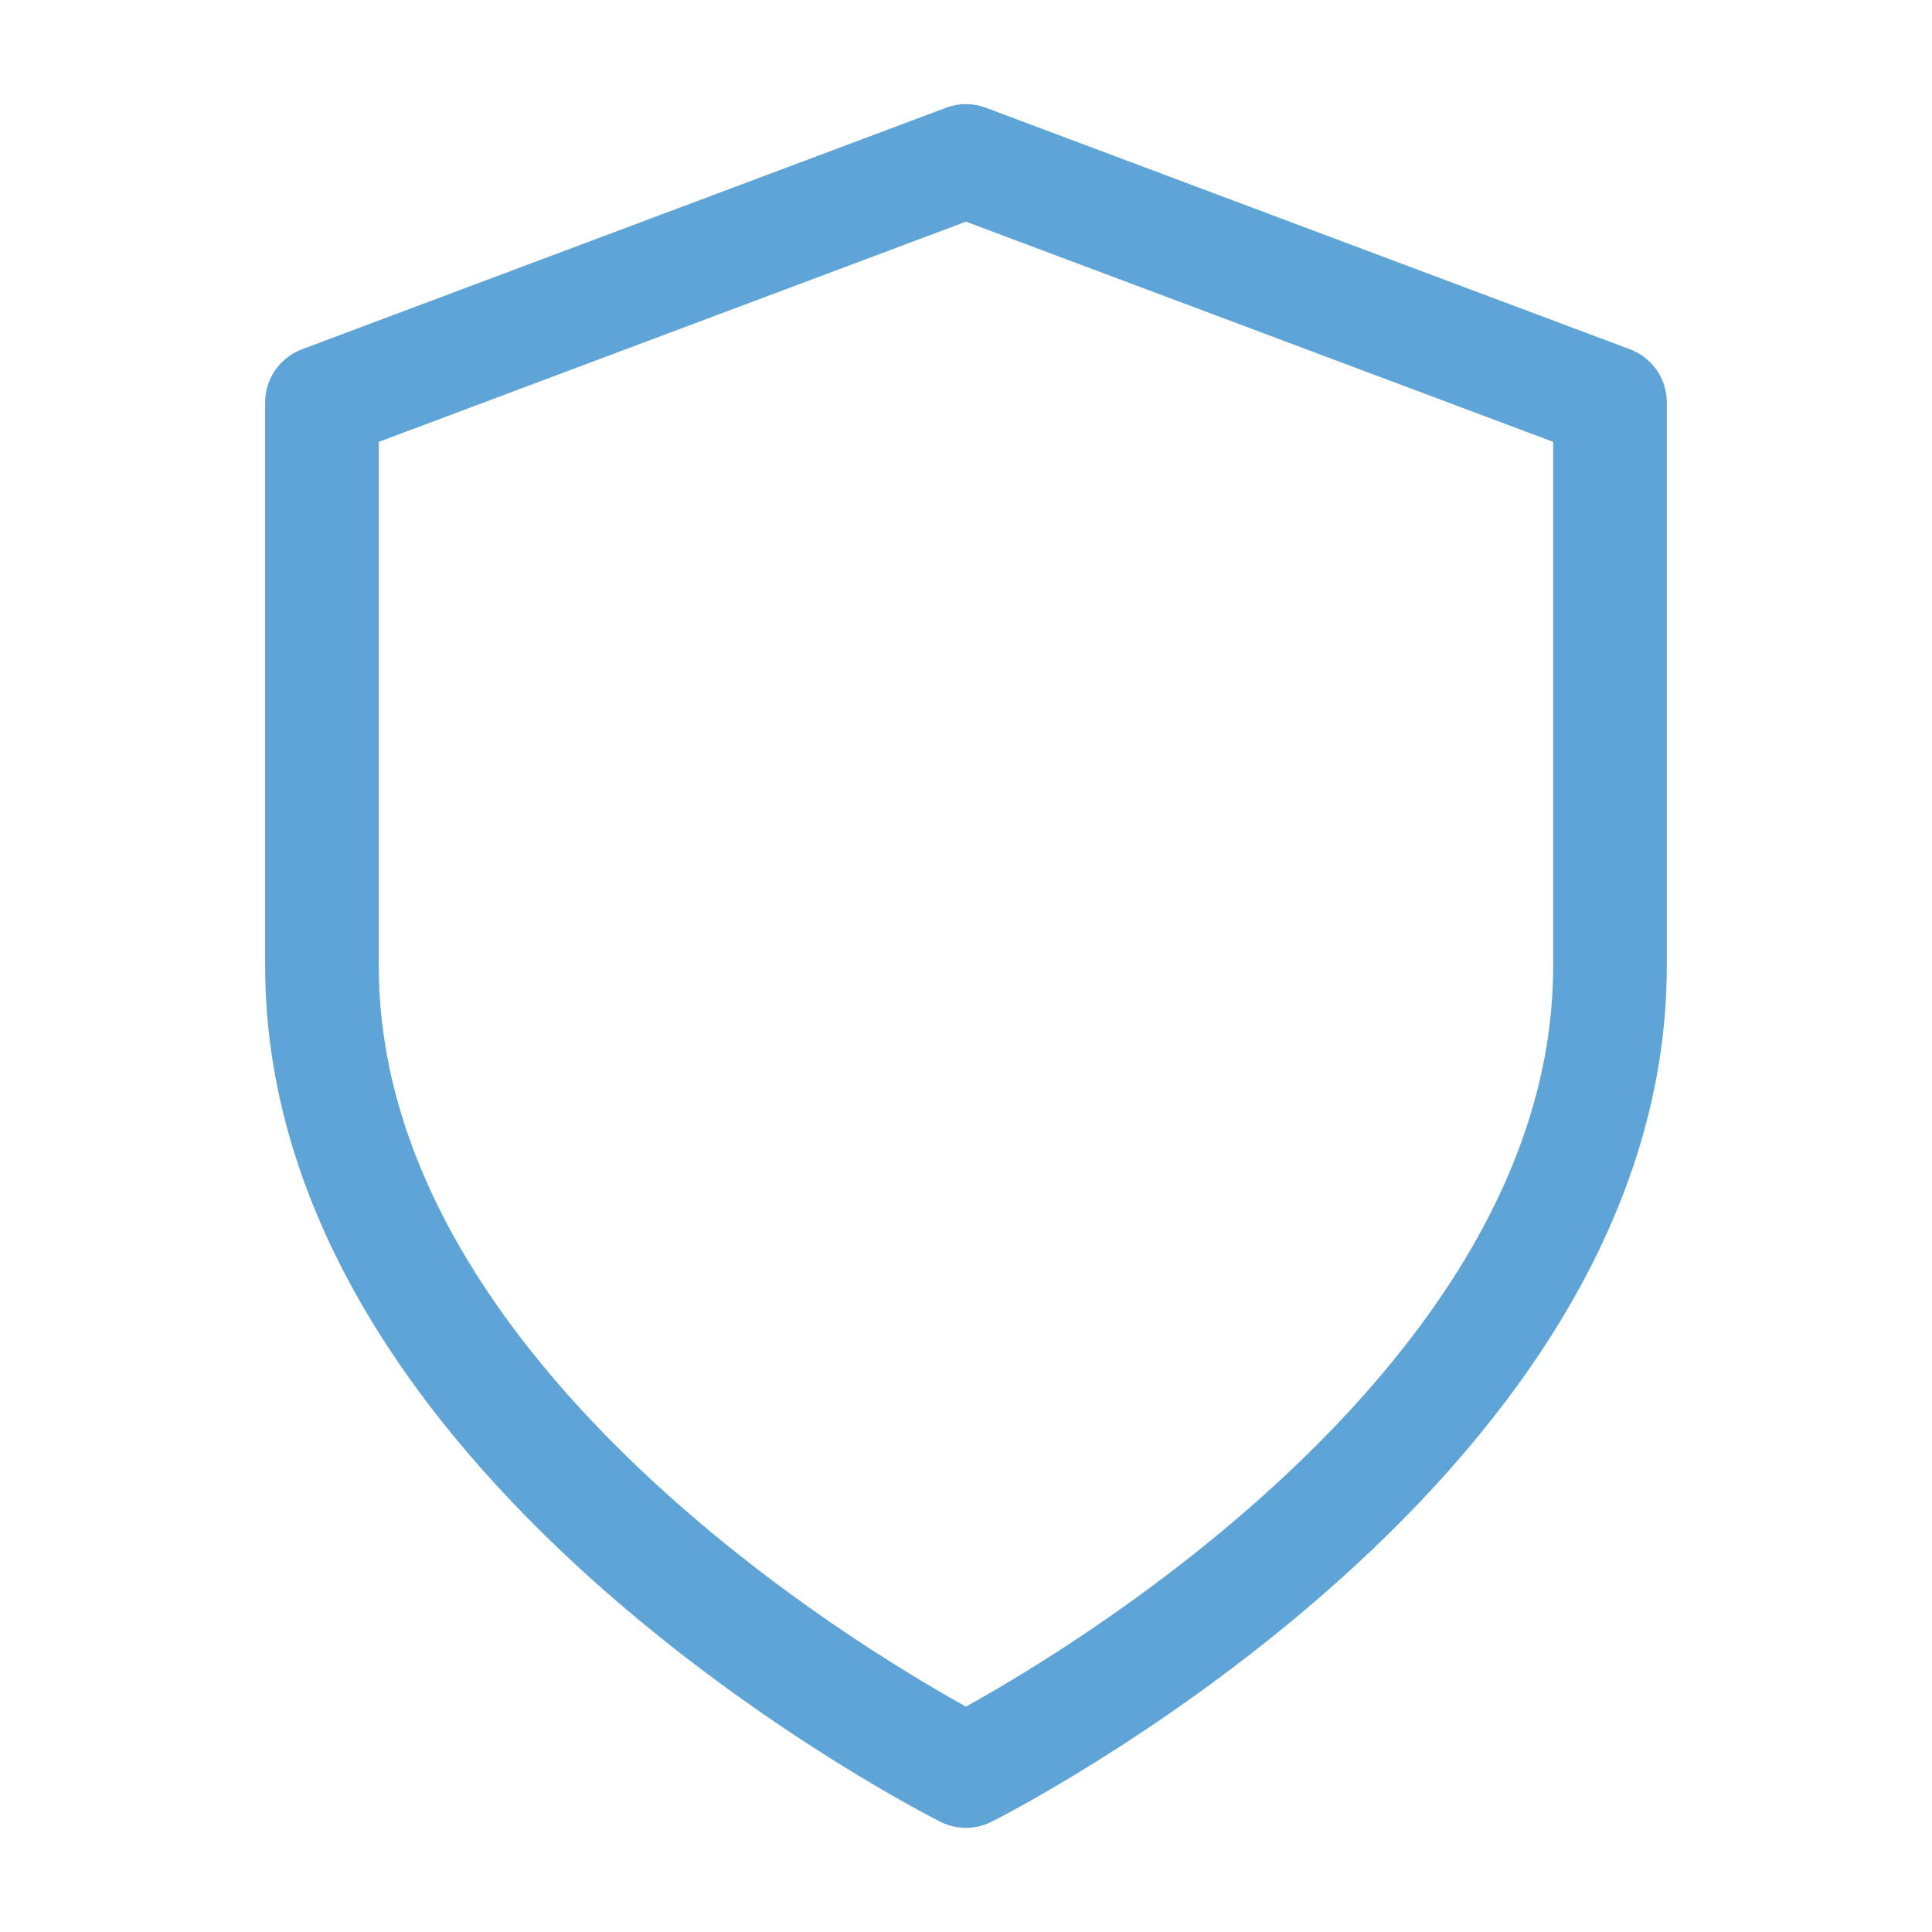
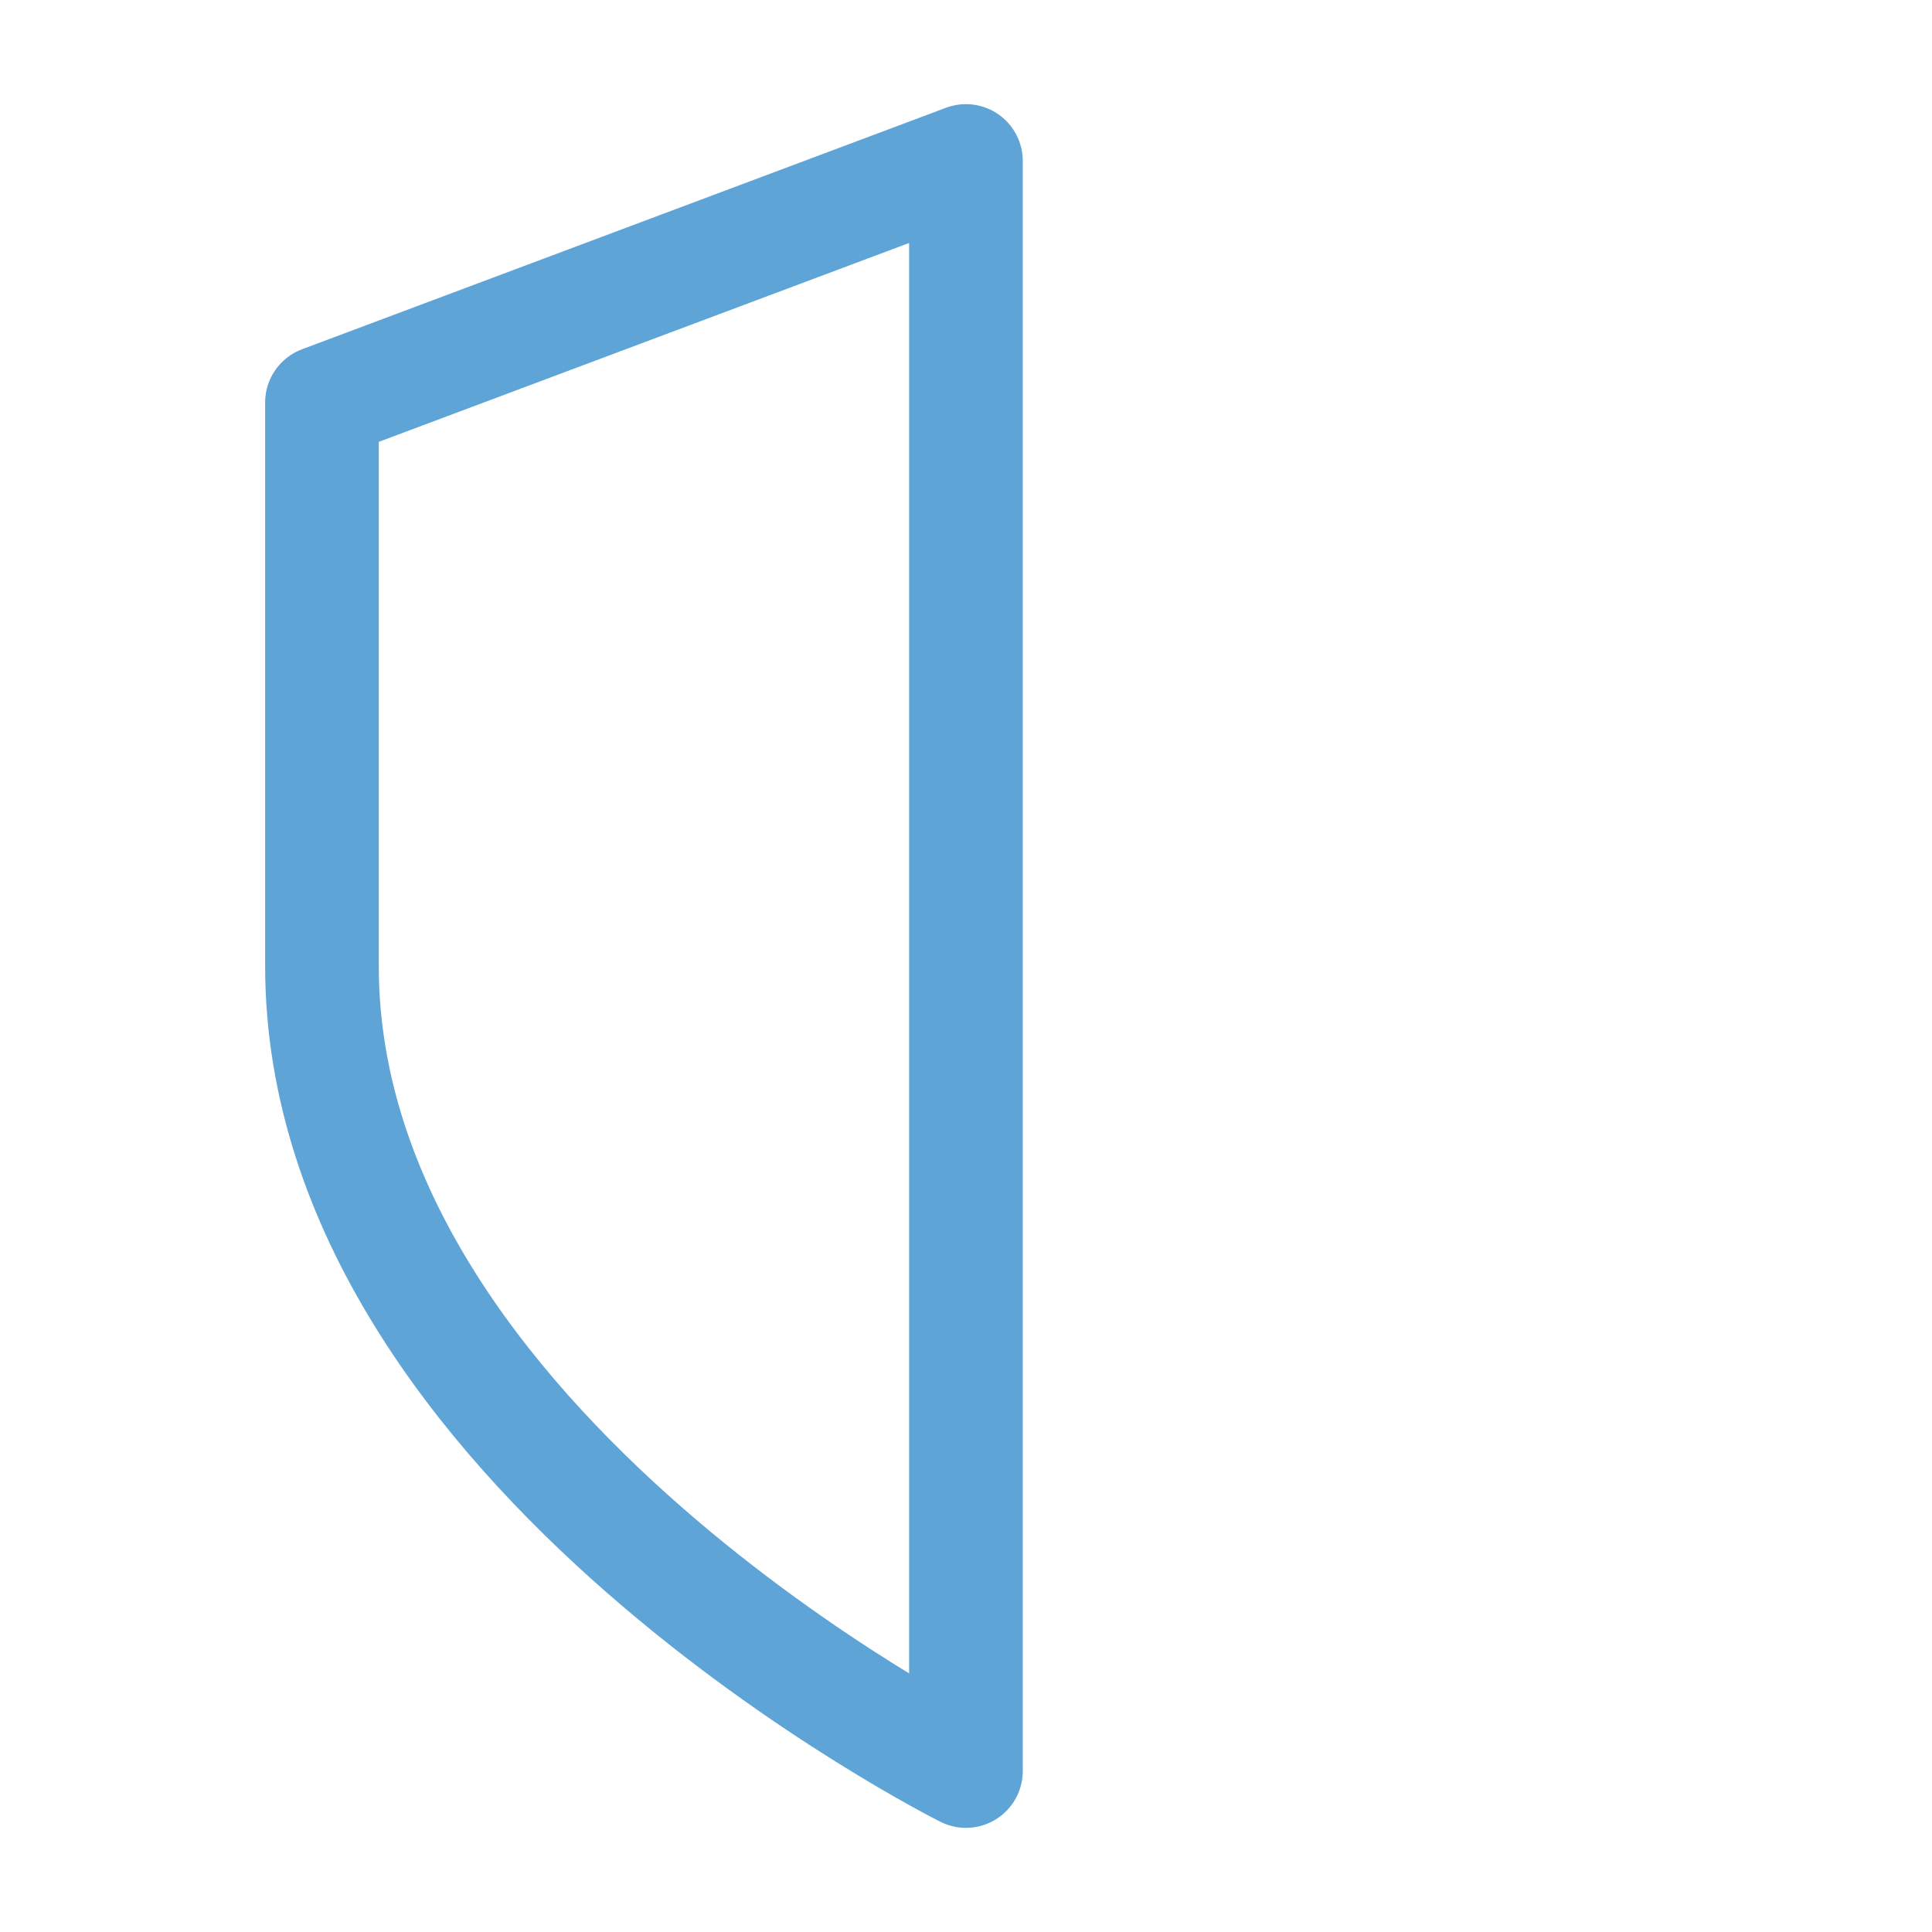
<svg xmlns="http://www.w3.org/2000/svg" width="34" height="34" viewBox="0 0 34 34" fill="none">
-   <path d="M16.999 31.167C16.999 31.167 28.333 25.5 28.333 17V7.083L16.999 2.833L5.666 7.083V17C5.666 25.5 16.999 31.167 16.999 31.167Z" stroke="#5EA4D7" stroke-width="2" stroke-linecap="round" stroke-linejoin="round" />
+   <path d="M16.999 31.167V7.083L16.999 2.833L5.666 7.083V17C5.666 25.5 16.999 31.167 16.999 31.167Z" stroke="#5EA4D7" stroke-width="2" stroke-linecap="round" stroke-linejoin="round" />
</svg>